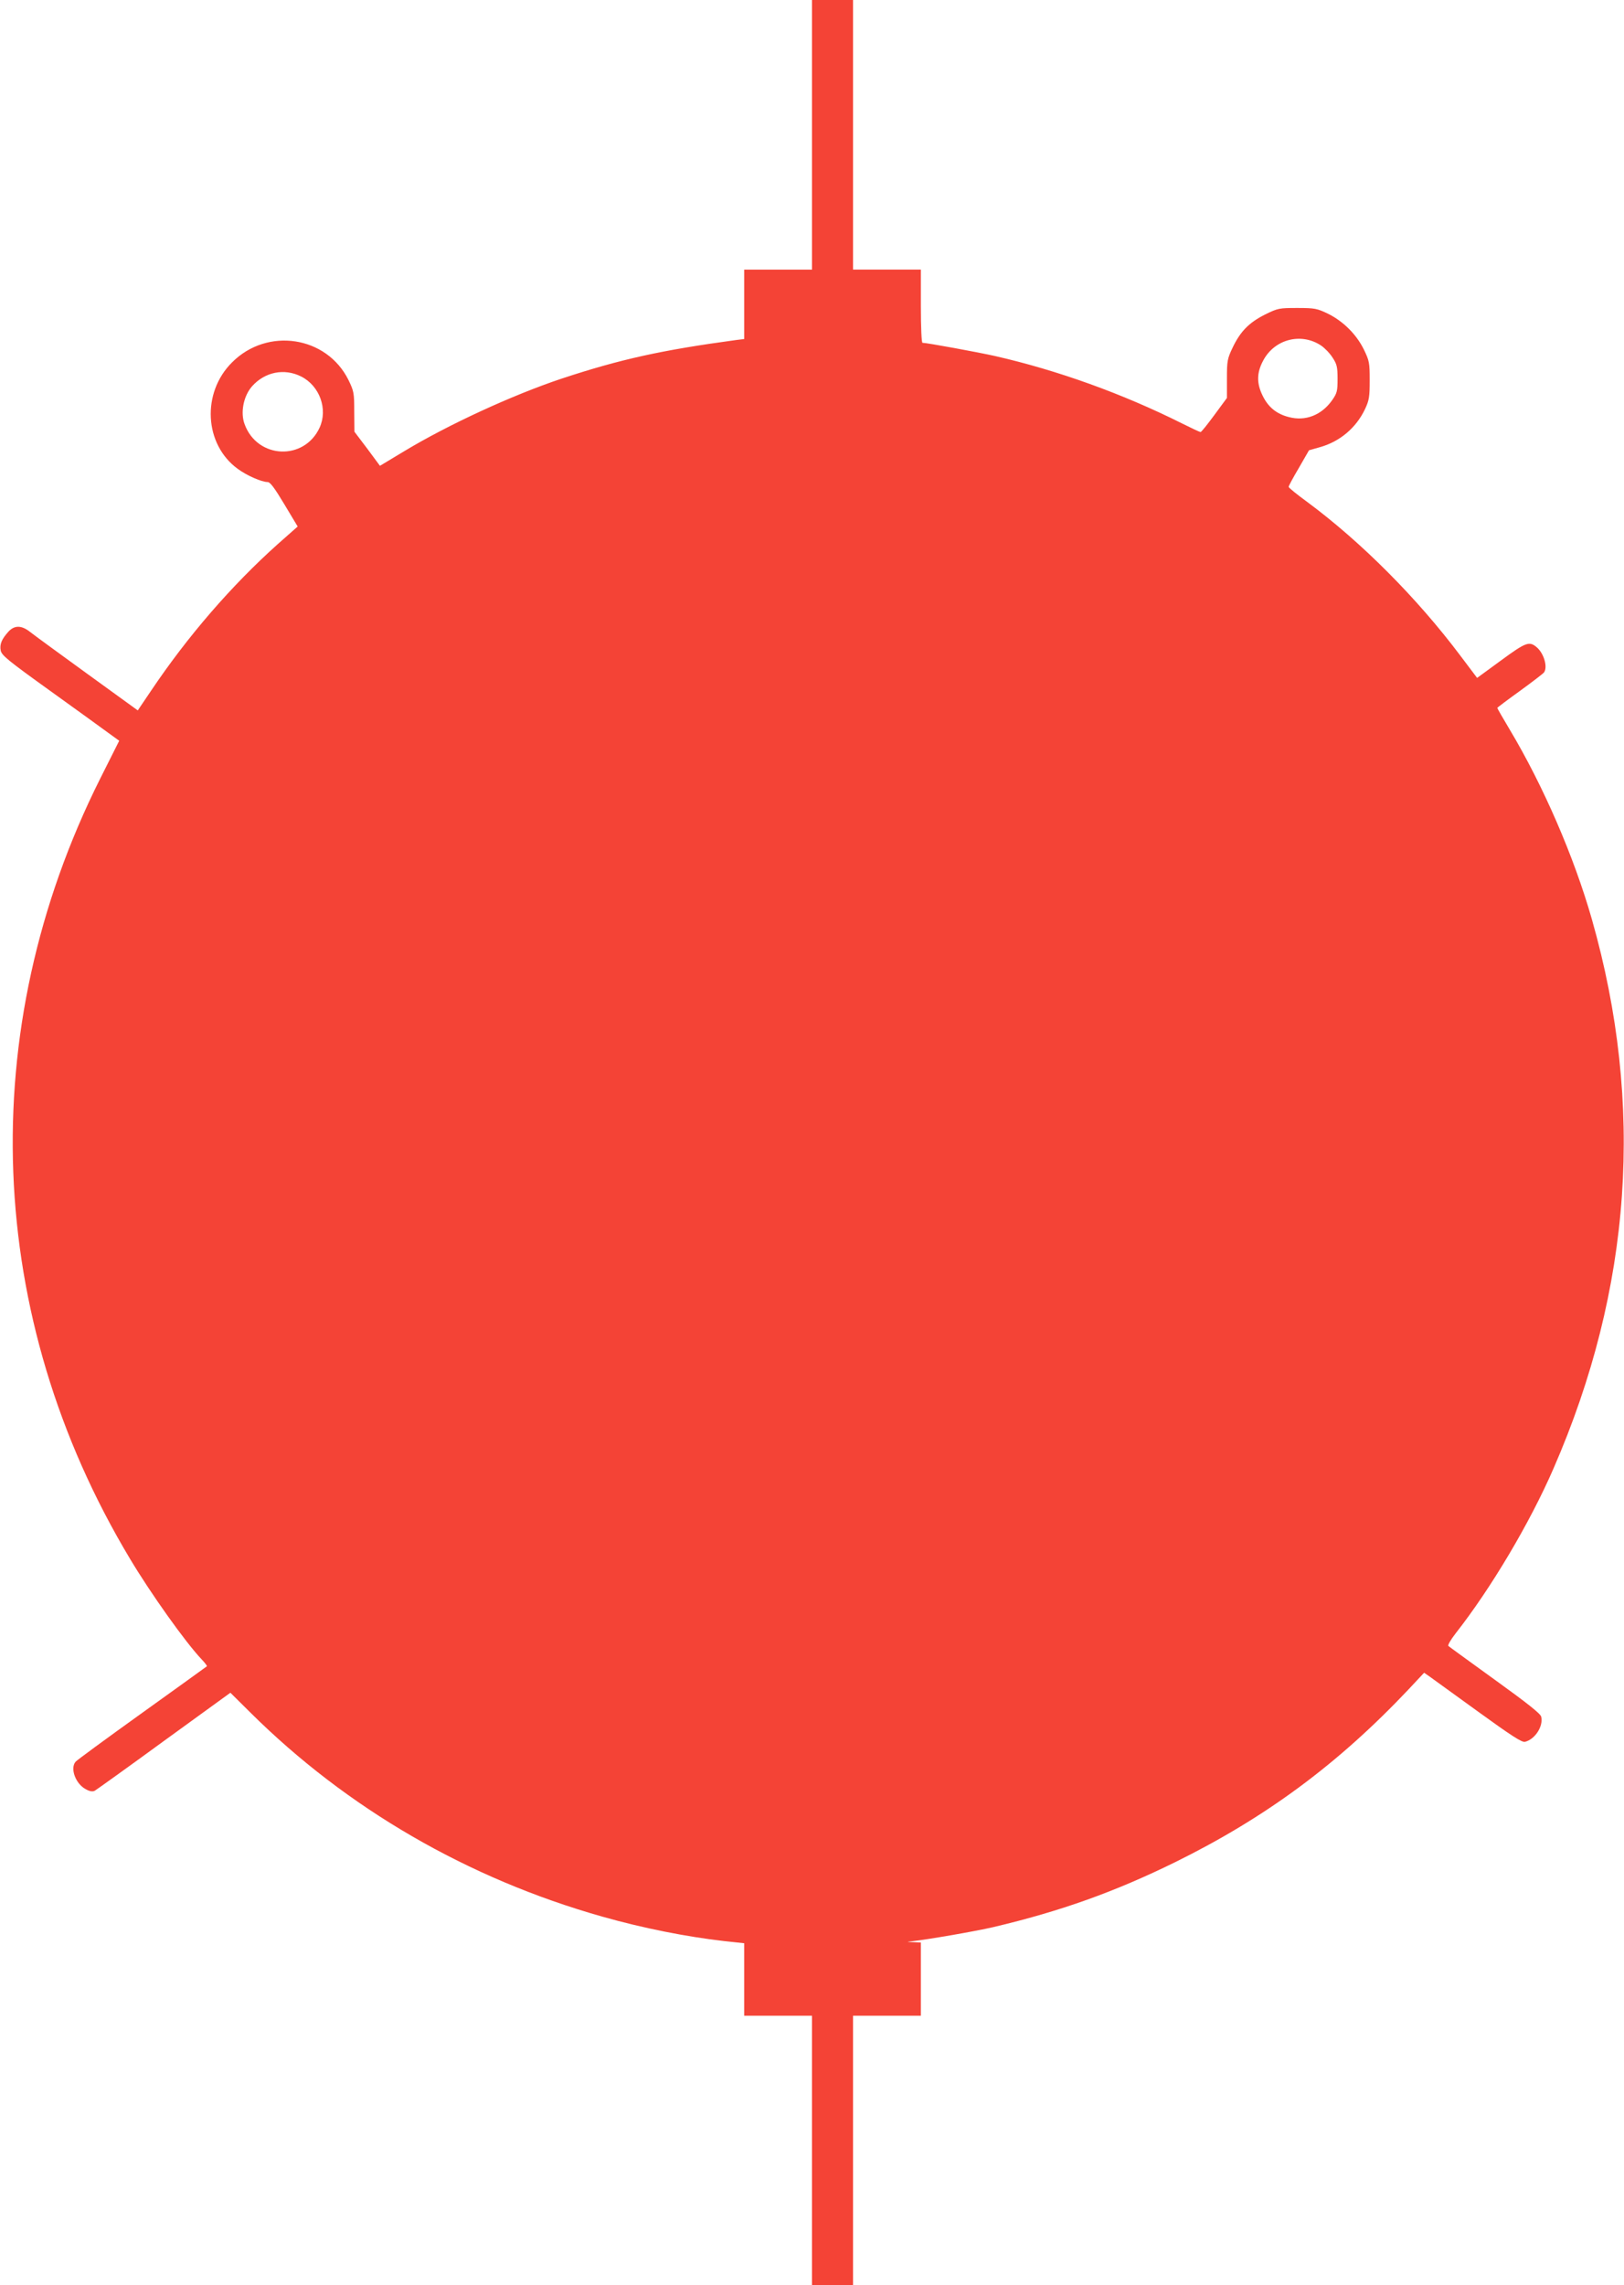
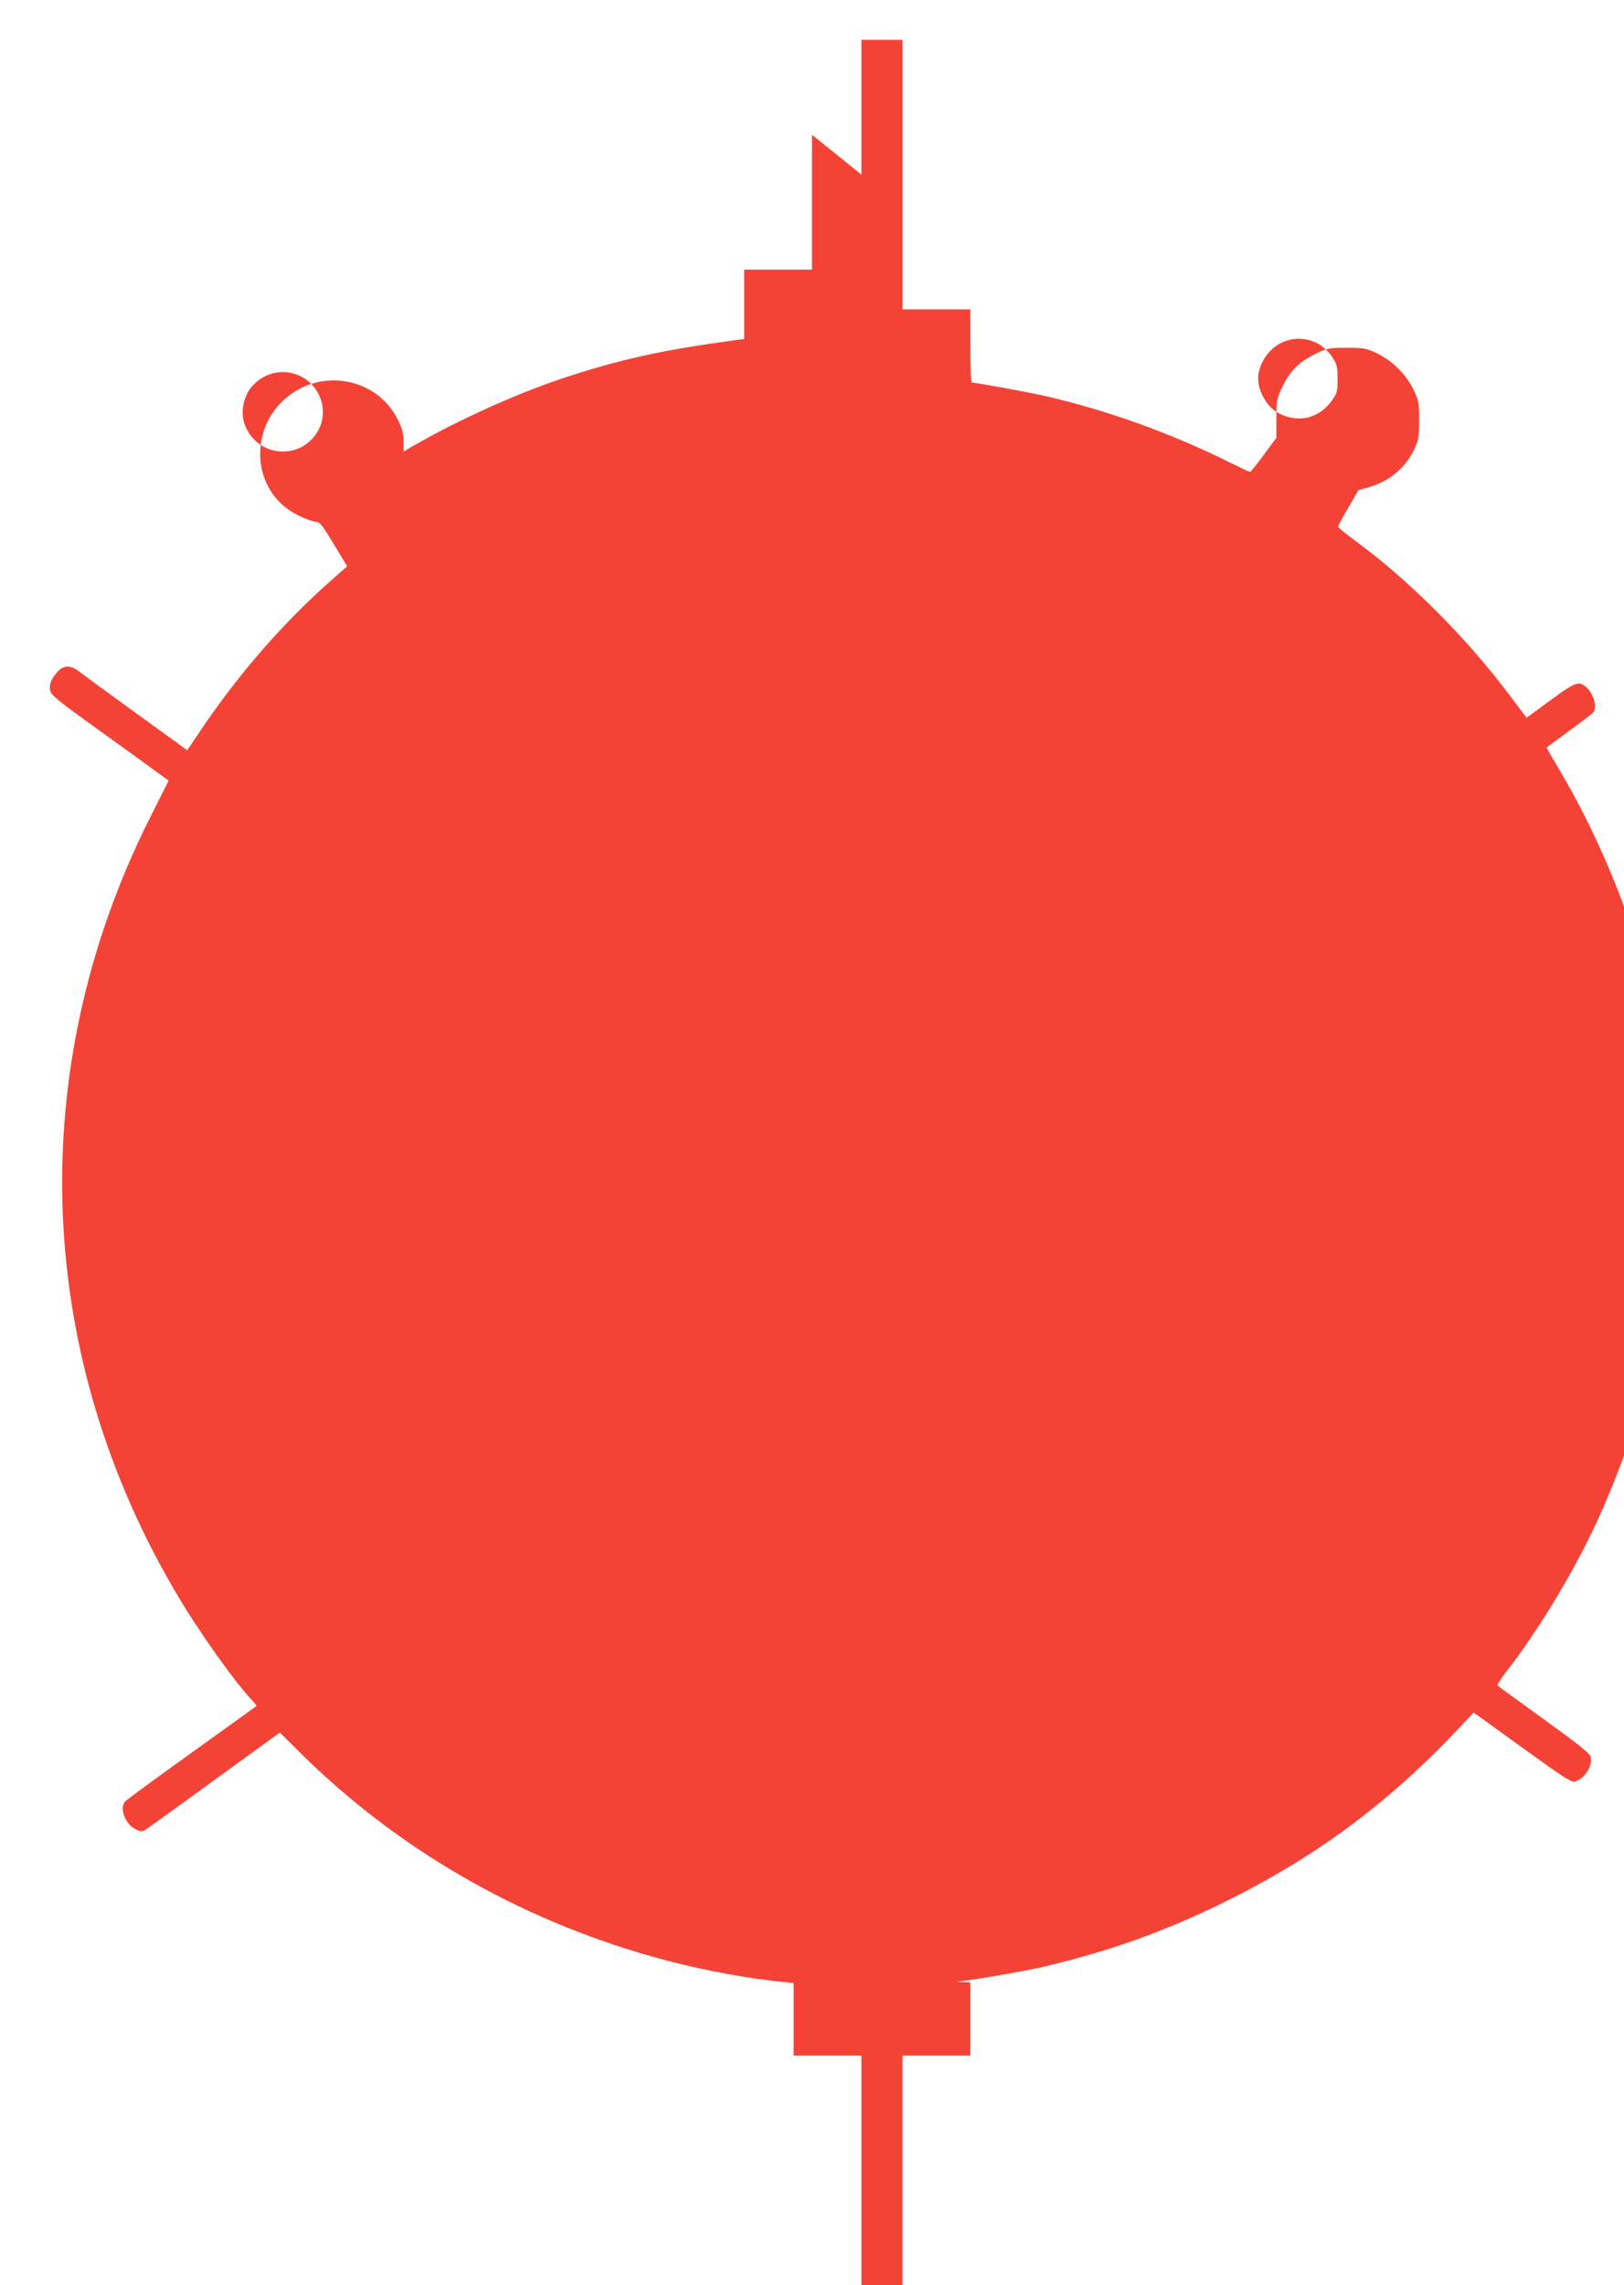
<svg xmlns="http://www.w3.org/2000/svg" version="1.0" width="910pt" height="1280pt" viewBox="0 0 910 1280" preserveAspectRatio="xMidYMid meet">
  <g transform="translate(0,1280) scale(0.1,-0.1)" fill="#f44336" stroke="none">
-     <path d="M4550 12045 l0 -755 -190 0 -190 0 0 -194 0 -195 -42 -5 c-421 -57 -652 -108 -982 -217 -275 -92 -634 -257 -884 -408 l-133 -80 -71 96 -72 95 -1 112 c0 105 -2 115 -32 177 -122 247 -455 298 -653 99 -171 -170 -156 -459 32 -596 50 -37 134 -74 168 -74 14 0 39 -34 93 -124 l75 -125 -112 -99 c-259 -232 -504 -515 -709 -820 l-75 -111 -283 205 c-156 113 -301 219 -321 235 -47 37 -86 38 -120 2 -38 -42 -51 -71 -44 -107 6 -27 40 -55 278 -226 149 -107 297 -214 328 -237 l58 -42 -107 -213 c-707 -1411 -646 -3013 167 -4368 117 -196 312 -469 400 -562 20 -21 34 -39 31 -41 -2 -2 -166 -120 -364 -262 -198 -142 -366 -265 -372 -273 -31 -38 1 -123 57 -153 23 -13 38 -15 51 -9 10 6 185 131 389 280 l371 269 112 -111 c541 -537 1219 -930 1972 -1143 229 -65 473 -113 683 -137 l112 -12 0 -203 0 -203 190 0 190 0 0 -755 0 -755 115 0 115 0 0 755 0 755 190 0 190 0 0 205 0 205 -42 2 c-40 1 -41 1 -8 5 91 10 356 56 455 79 378 89 682 198 1020 364 509 251 913 550 1308 968 l87 93 33 -23 c17 -12 140 -101 271 -196 185 -134 244 -172 261 -168 57 14 104 88 91 141 -4 17 -80 77 -259 206 -138 100 -256 185 -261 190 -5 4 13 35 41 71 197 251 415 617 548 923 439 1007 511 2038 215 3076 -100 351 -273 749 -460 1062 -38 64 -70 119 -70 122 0 2 57 45 128 96 70 51 130 97 134 103 21 30 0 103 -38 138 -44 39 -61 33 -203 -71 l-134 -98 -95 126 c-242 322 -556 637 -859 861 -56 41 -102 78 -102 83 -1 4 25 52 57 106 l57 99 60 17 c112 31 204 108 254 214 23 49 26 68 26 161 0 99 -2 109 -33 173 -42 85 -116 158 -201 200 -61 29 -73 32 -171 32 -102 0 -109 -1 -182 -37 -89 -45 -138 -94 -182 -187 -29 -61 -31 -74 -31 -173 l0 -107 -70 -95 c-39 -53 -73 -96 -78 -96 -4 0 -51 22 -105 49 -332 166 -696 297 -1047 377 -99 22 -382 74 -406 74 -5 0 -9 84 -9 205 l0 205 -190 0 -190 0 0 755 0 755 -115 0 -115 0 0 -755z m2852 -1180 c21 -14 50 -44 65 -68 24 -36 28 -52 28 -119 0 -69 -3 -80 -30 -119 -59 -84 -150 -120 -243 -95 -68 17 -115 55 -146 118 -35 70 -35 129 2 198 63 120 212 159 324 85z m-5714 -174 c104 -53 150 -183 103 -286 -86 -187 -348 -176 -420 18 -25 65 -7 158 41 213 72 81 181 103 276 55z" />
+     <path d="M4550 12045 l0 -755 -190 0 -190 0 0 -194 0 -195 -42 -5 c-421 -57 -652 -108 -982 -217 -275 -92 -634 -257 -884 -408 c0 105 -2 115 -32 177 -122 247 -455 298 -653 99 -171 -170 -156 -459 32 -596 50 -37 134 -74 168 -74 14 0 39 -34 93 -124 l75 -125 -112 -99 c-259 -232 -504 -515 -709 -820 l-75 -111 -283 205 c-156 113 -301 219 -321 235 -47 37 -86 38 -120 2 -38 -42 -51 -71 -44 -107 6 -27 40 -55 278 -226 149 -107 297 -214 328 -237 l58 -42 -107 -213 c-707 -1411 -646 -3013 167 -4368 117 -196 312 -469 400 -562 20 -21 34 -39 31 -41 -2 -2 -166 -120 -364 -262 -198 -142 -366 -265 -372 -273 -31 -38 1 -123 57 -153 23 -13 38 -15 51 -9 10 6 185 131 389 280 l371 269 112 -111 c541 -537 1219 -930 1972 -1143 229 -65 473 -113 683 -137 l112 -12 0 -203 0 -203 190 0 190 0 0 -755 0 -755 115 0 115 0 0 755 0 755 190 0 190 0 0 205 0 205 -42 2 c-40 1 -41 1 -8 5 91 10 356 56 455 79 378 89 682 198 1020 364 509 251 913 550 1308 968 l87 93 33 -23 c17 -12 140 -101 271 -196 185 -134 244 -172 261 -168 57 14 104 88 91 141 -4 17 -80 77 -259 206 -138 100 -256 185 -261 190 -5 4 13 35 41 71 197 251 415 617 548 923 439 1007 511 2038 215 3076 -100 351 -273 749 -460 1062 -38 64 -70 119 -70 122 0 2 57 45 128 96 70 51 130 97 134 103 21 30 0 103 -38 138 -44 39 -61 33 -203 -71 l-134 -98 -95 126 c-242 322 -556 637 -859 861 -56 41 -102 78 -102 83 -1 4 25 52 57 106 l57 99 60 17 c112 31 204 108 254 214 23 49 26 68 26 161 0 99 -2 109 -33 173 -42 85 -116 158 -201 200 -61 29 -73 32 -171 32 -102 0 -109 -1 -182 -37 -89 -45 -138 -94 -182 -187 -29 -61 -31 -74 -31 -173 l0 -107 -70 -95 c-39 -53 -73 -96 -78 -96 -4 0 -51 22 -105 49 -332 166 -696 297 -1047 377 -99 22 -382 74 -406 74 -5 0 -9 84 -9 205 l0 205 -190 0 -190 0 0 755 0 755 -115 0 -115 0 0 -755z m2852 -1180 c21 -14 50 -44 65 -68 24 -36 28 -52 28 -119 0 -69 -3 -80 -30 -119 -59 -84 -150 -120 -243 -95 -68 17 -115 55 -146 118 -35 70 -35 129 2 198 63 120 212 159 324 85z m-5714 -174 c104 -53 150 -183 103 -286 -86 -187 -348 -176 -420 18 -25 65 -7 158 41 213 72 81 181 103 276 55z" />
  </g>
</svg>